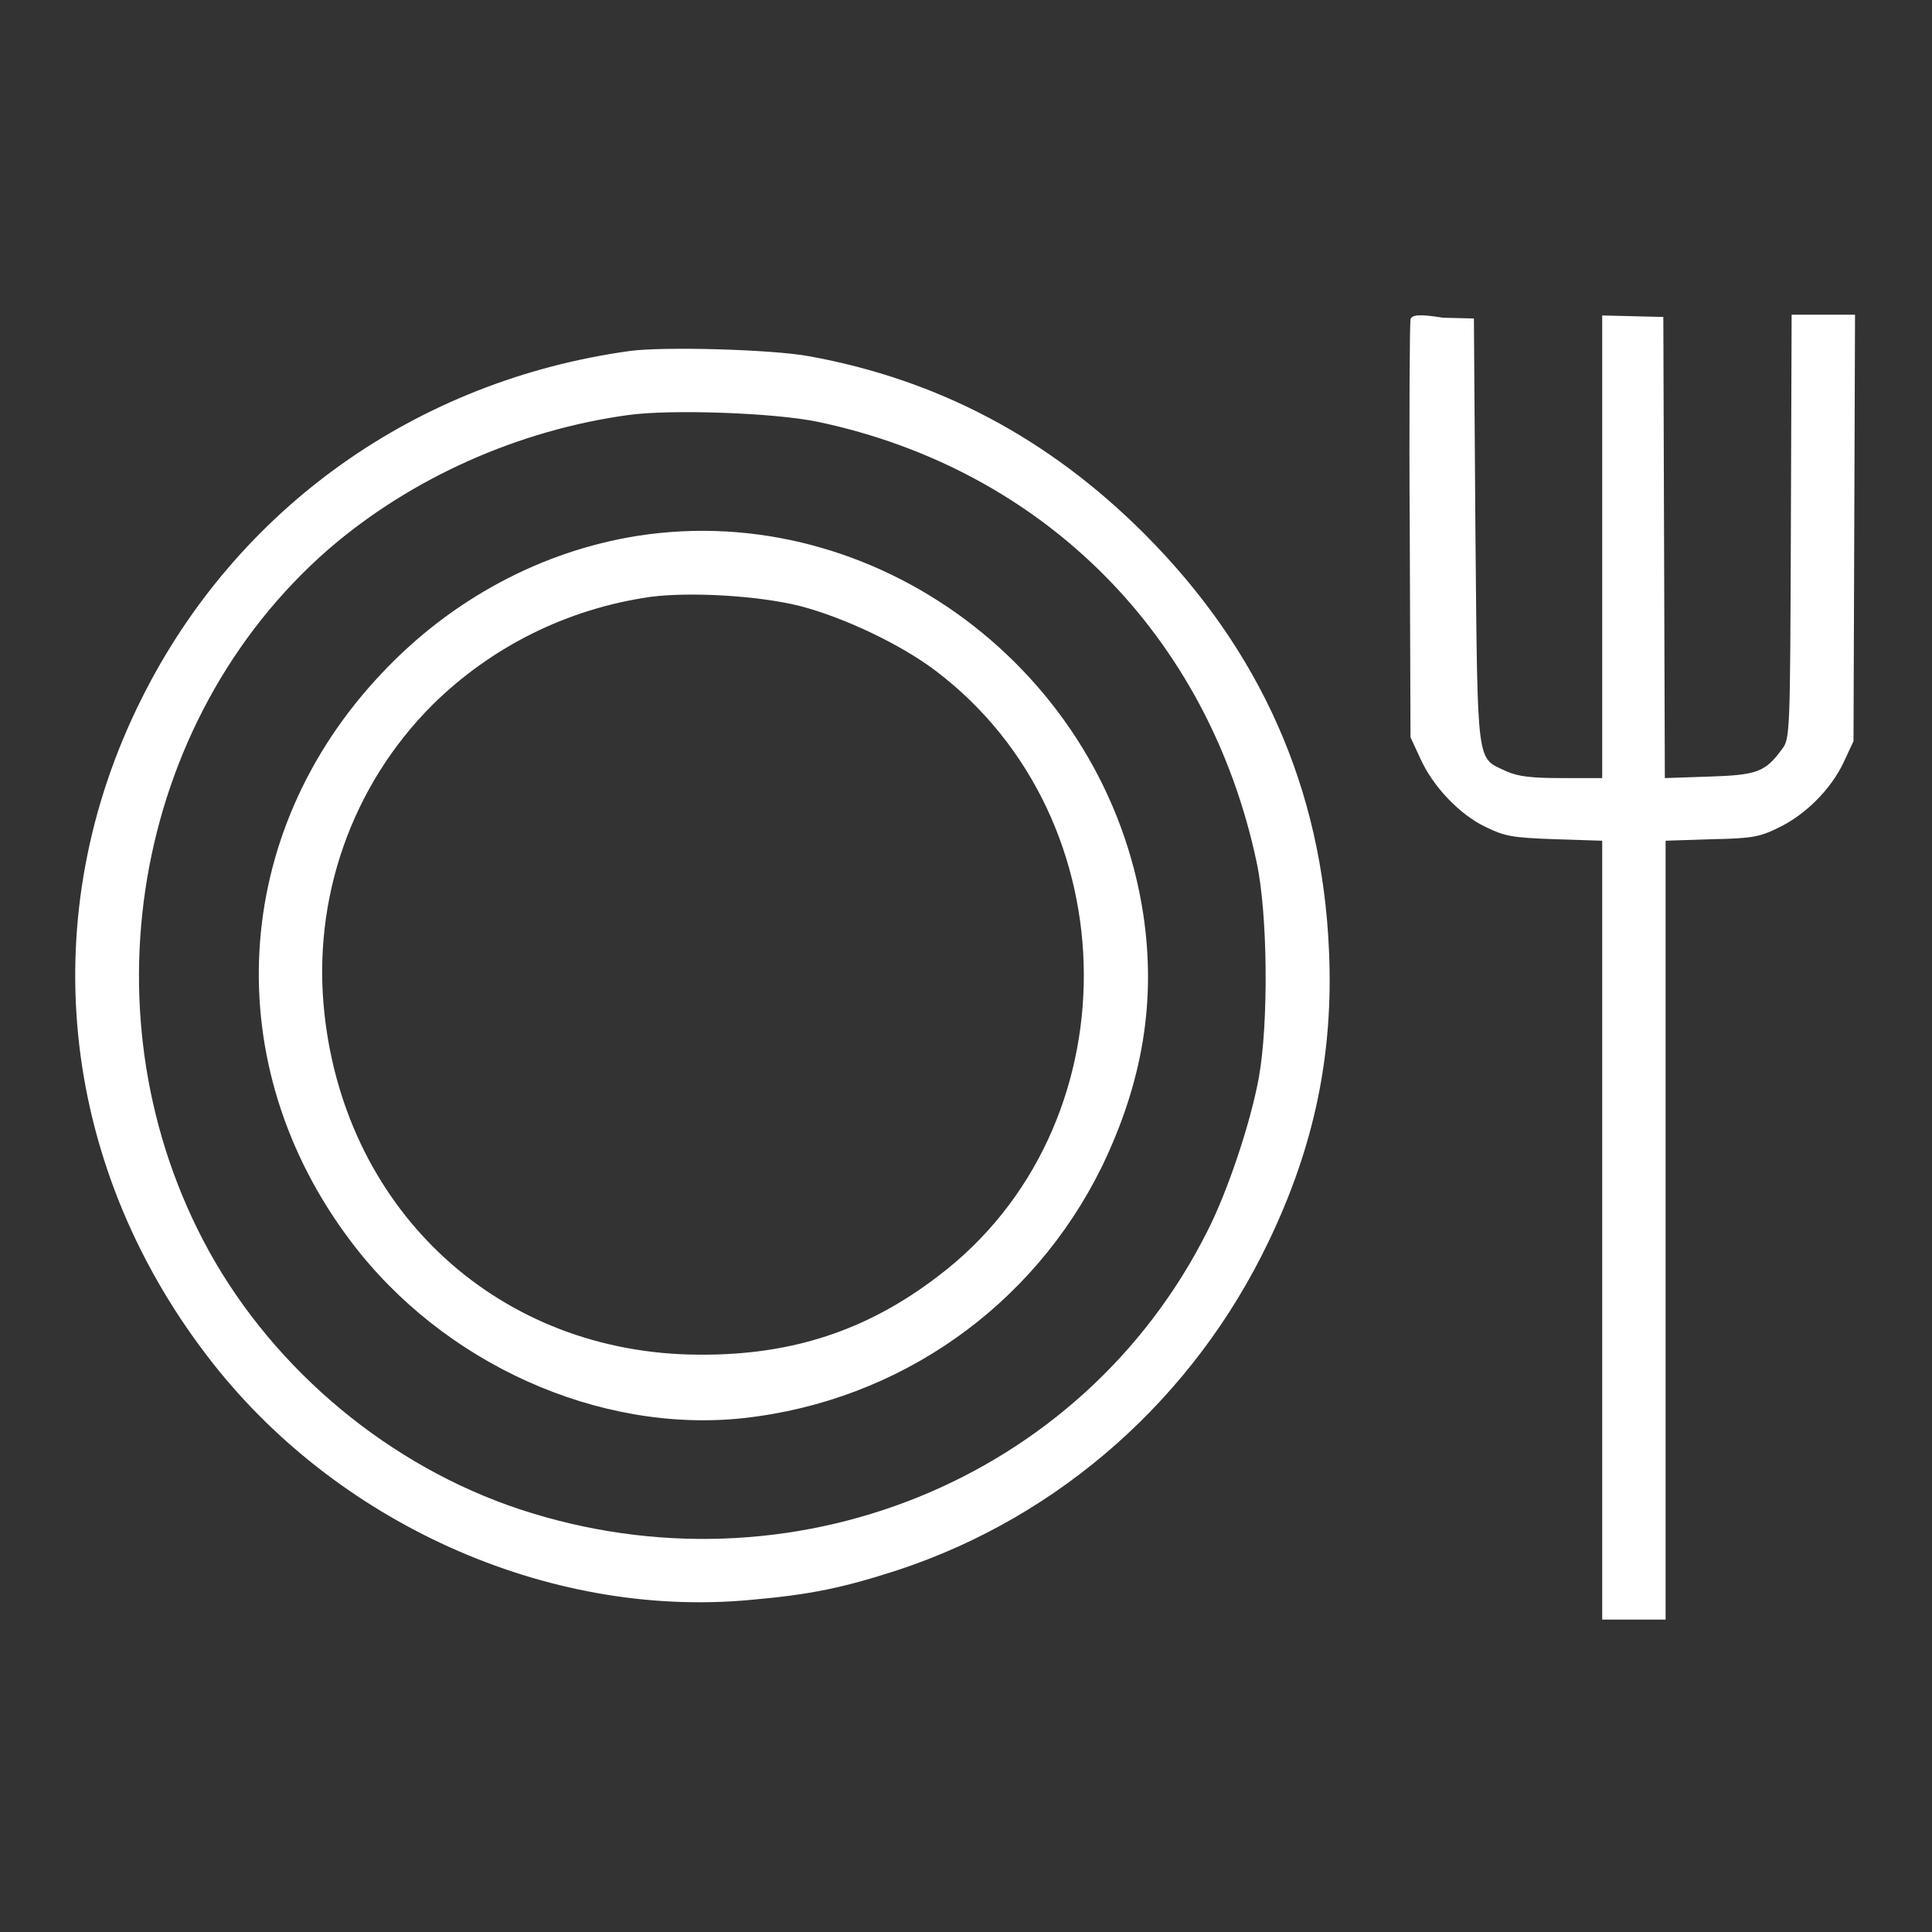
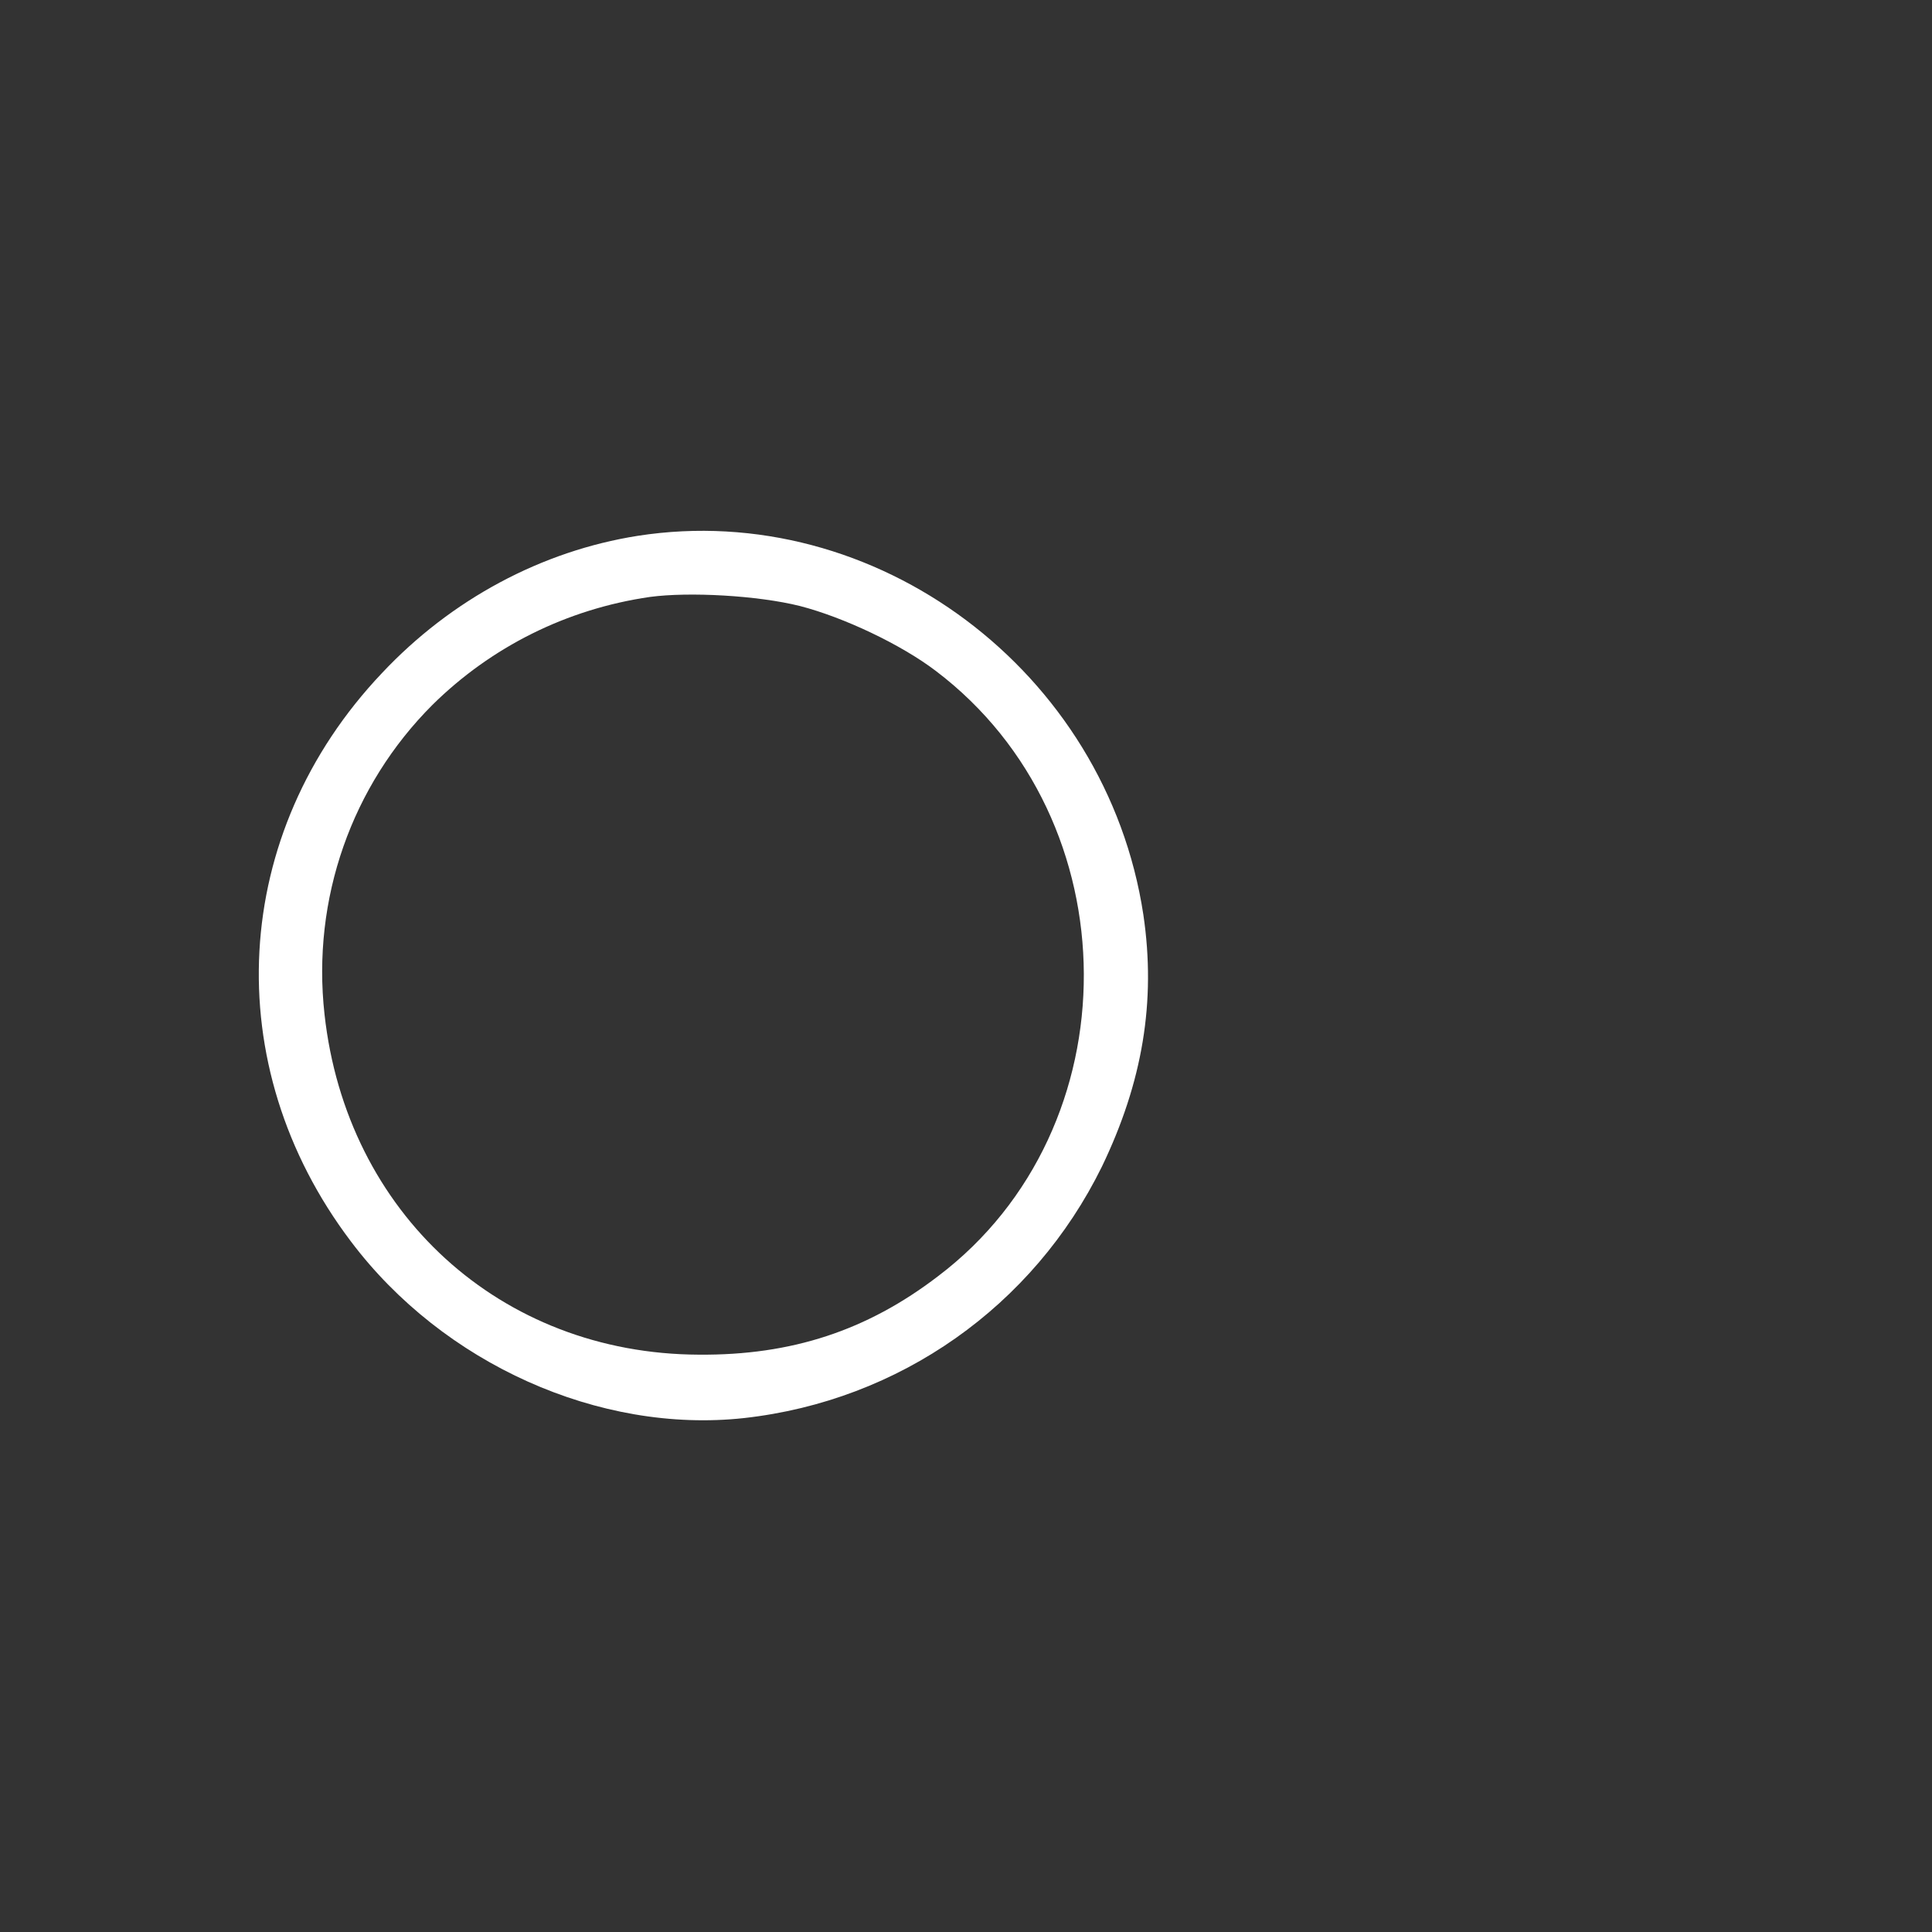
<svg xmlns="http://www.w3.org/2000/svg" width="100%" height="100%" viewBox="0 0 256 256" version="1.1" xml:space="preserve" style="fill-rule:evenodd;clip-rule:evenodd;stroke-linejoin:round;stroke-miterlimit:2;">
  <rect x="0" y="0" width="256" height="256" fill="#333333" stroke="none" />
  <g>
    <g>
      <g>
-         <path d="M186.9,42.3C186.8,42.7 186.7,55.3 186.8,70.3L186.9,97.7L188.2,100.5C189.9,104.3 193.5,108 196.9,109.6C199.4,110.8 200.3,111 206,111.2L212.3,111.4L212.3,214.6L220.7,214.6L220.7,111.4L226.8,111.2C232.1,111.1 233.2,110.9 235.6,109.7C239.2,108 242.6,104.6 244.3,101L245.6,98.2L245.7,69.9L245.8,41.7L237.4,41.7L237.3,69.8C237.2,97.3 237.2,97.9 236.1,99.3C233.9,102.3 232.8,102.7 226.5,102.9L220.6,103.1L220.5,72.5L220.4,42L216.4,41.9L212.3,41.8L212.3,103.1L207,103.1C202.9,103.1 201.2,102.9 199.6,102.2C195.6,100.3 195.8,102.1 195.5,70.3L195.3,42.2L191.2,42.1C188.1,41.6 187.1,41.7 186.9,42.3Z" style="fill:white;fill-rule:nonzero;" />
-         <path d="M83.5,46.5C55.2,50.4 31.4,67.3 18.8,92.5C4.5,121 7.7,153.8 27.4,179.6C44.2,201.7 72.5,214.5 99.4,212C107.4,211.3 111.7,210.4 119.1,208C140.5,200.9 158.2,185.2 168.1,164.5C174.2,151.8 176.7,139.6 176.1,126C175.2,104.5 167,86.1 151.6,70.7C139,58.1 124.3,50.3 107.2,47.2C102.3,46.3 88.1,45.9 83.5,46.5ZM108.4,55.9C138.2,62.2 160.1,84.1 166.5,114.2C168,121.1 168.1,135.6 166.8,142.8C165.7,148.8 162.7,157.8 160,163.1C143.4,196.2 104.7,211.8 68.9,200C51.7,194.3 36.5,181.7 27.7,165.8C10.8,135.1 17.5,95.5 43.5,72.8C54.5,63.3 68.7,57 83.2,55C88.9,54.2 102.7,54.7 108.4,55.9Z" style="fill:white;fill-rule:nonzero;" />
        <path d="M84.5,71C71.8,73 59.8,79.4 50.6,89.2C30.5,110.4 28.8,141.1 46.5,164.5C58.7,180.7 79.4,190 98.6,187.9C119.2,185.6 136.9,173.1 146,154.6C151.4,143.4 153.2,132.7 151.5,121.2C146.6,88.9 116,66.1 84.5,71ZM106,80.3C111.8,81.8 119.4,85.4 124,88.9C150,108.6 150.2,149.5 124.3,169.1C114.9,176.3 104.9,179.6 92.6,179.5C66.3,179.4 45.9,160.7 43,134.4C41.3,119.1 46.6,104.1 57.3,93.4C65.1,85.7 75.1,80.7 86.1,79.1C91.3,78.4 100.4,78.9 106,80.3Z" style="fill:white;fill-rule:nonzero;" />
      </g>
    </g>
  </g>
</svg>